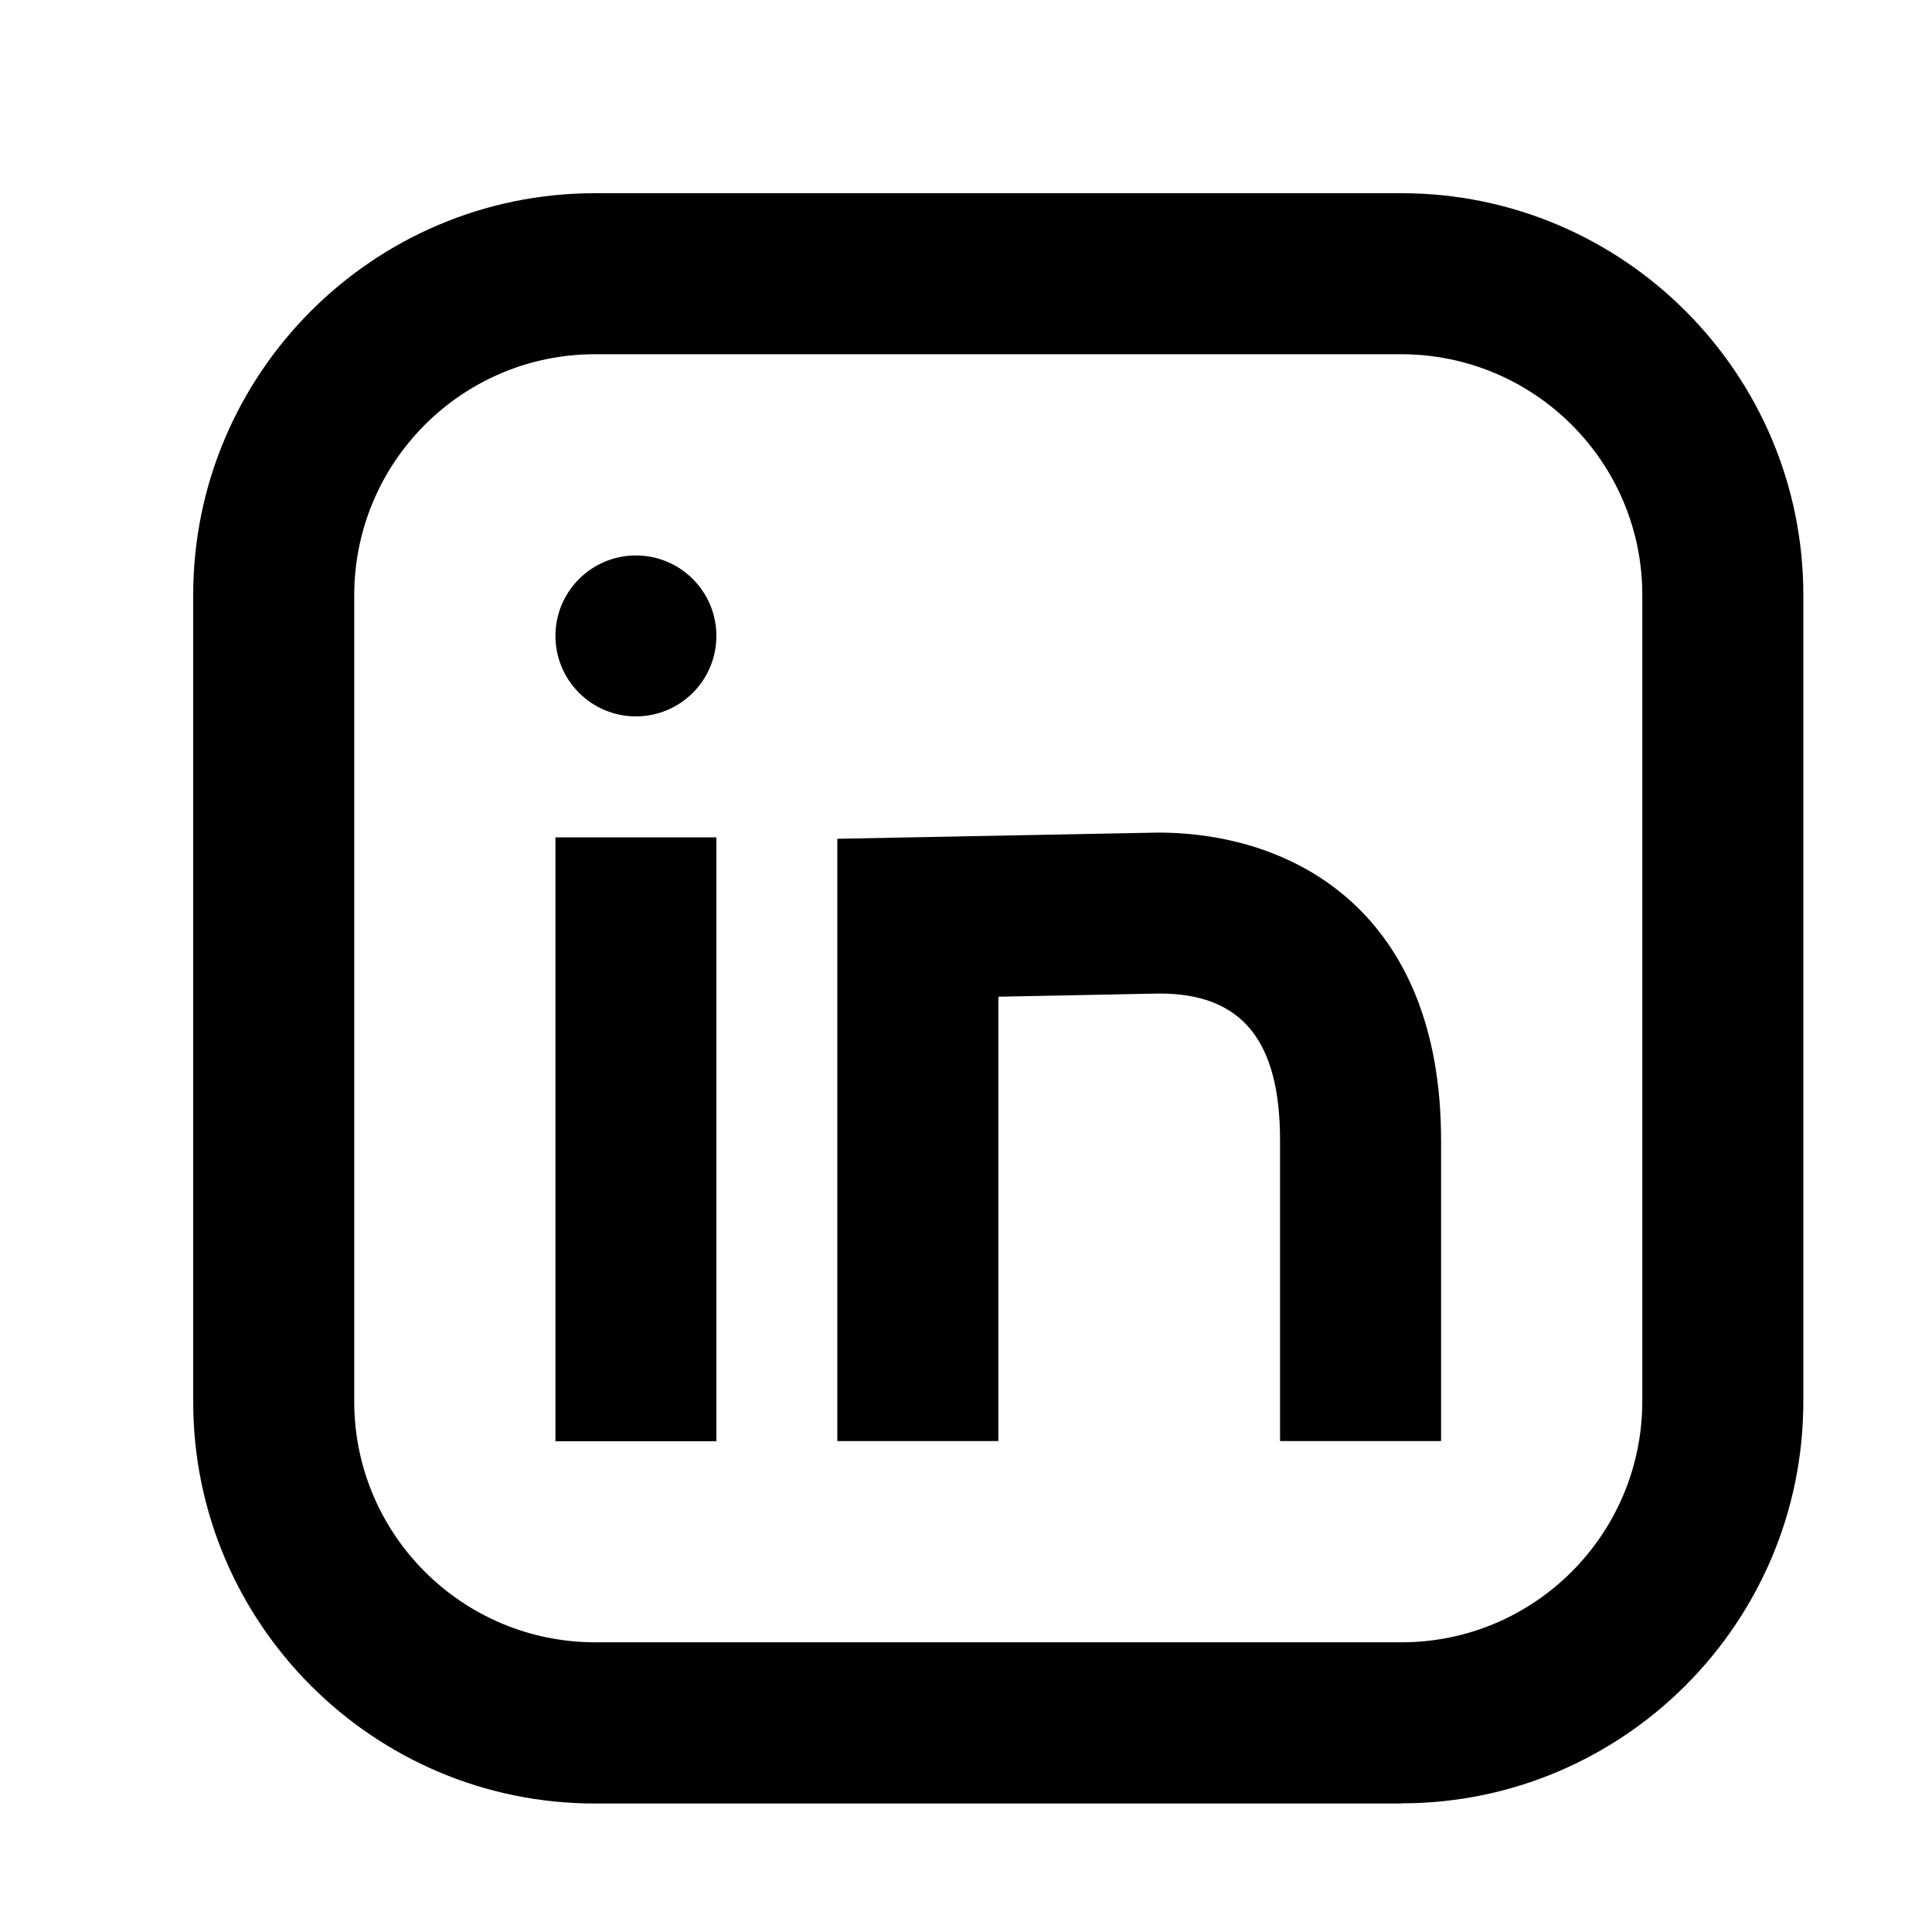
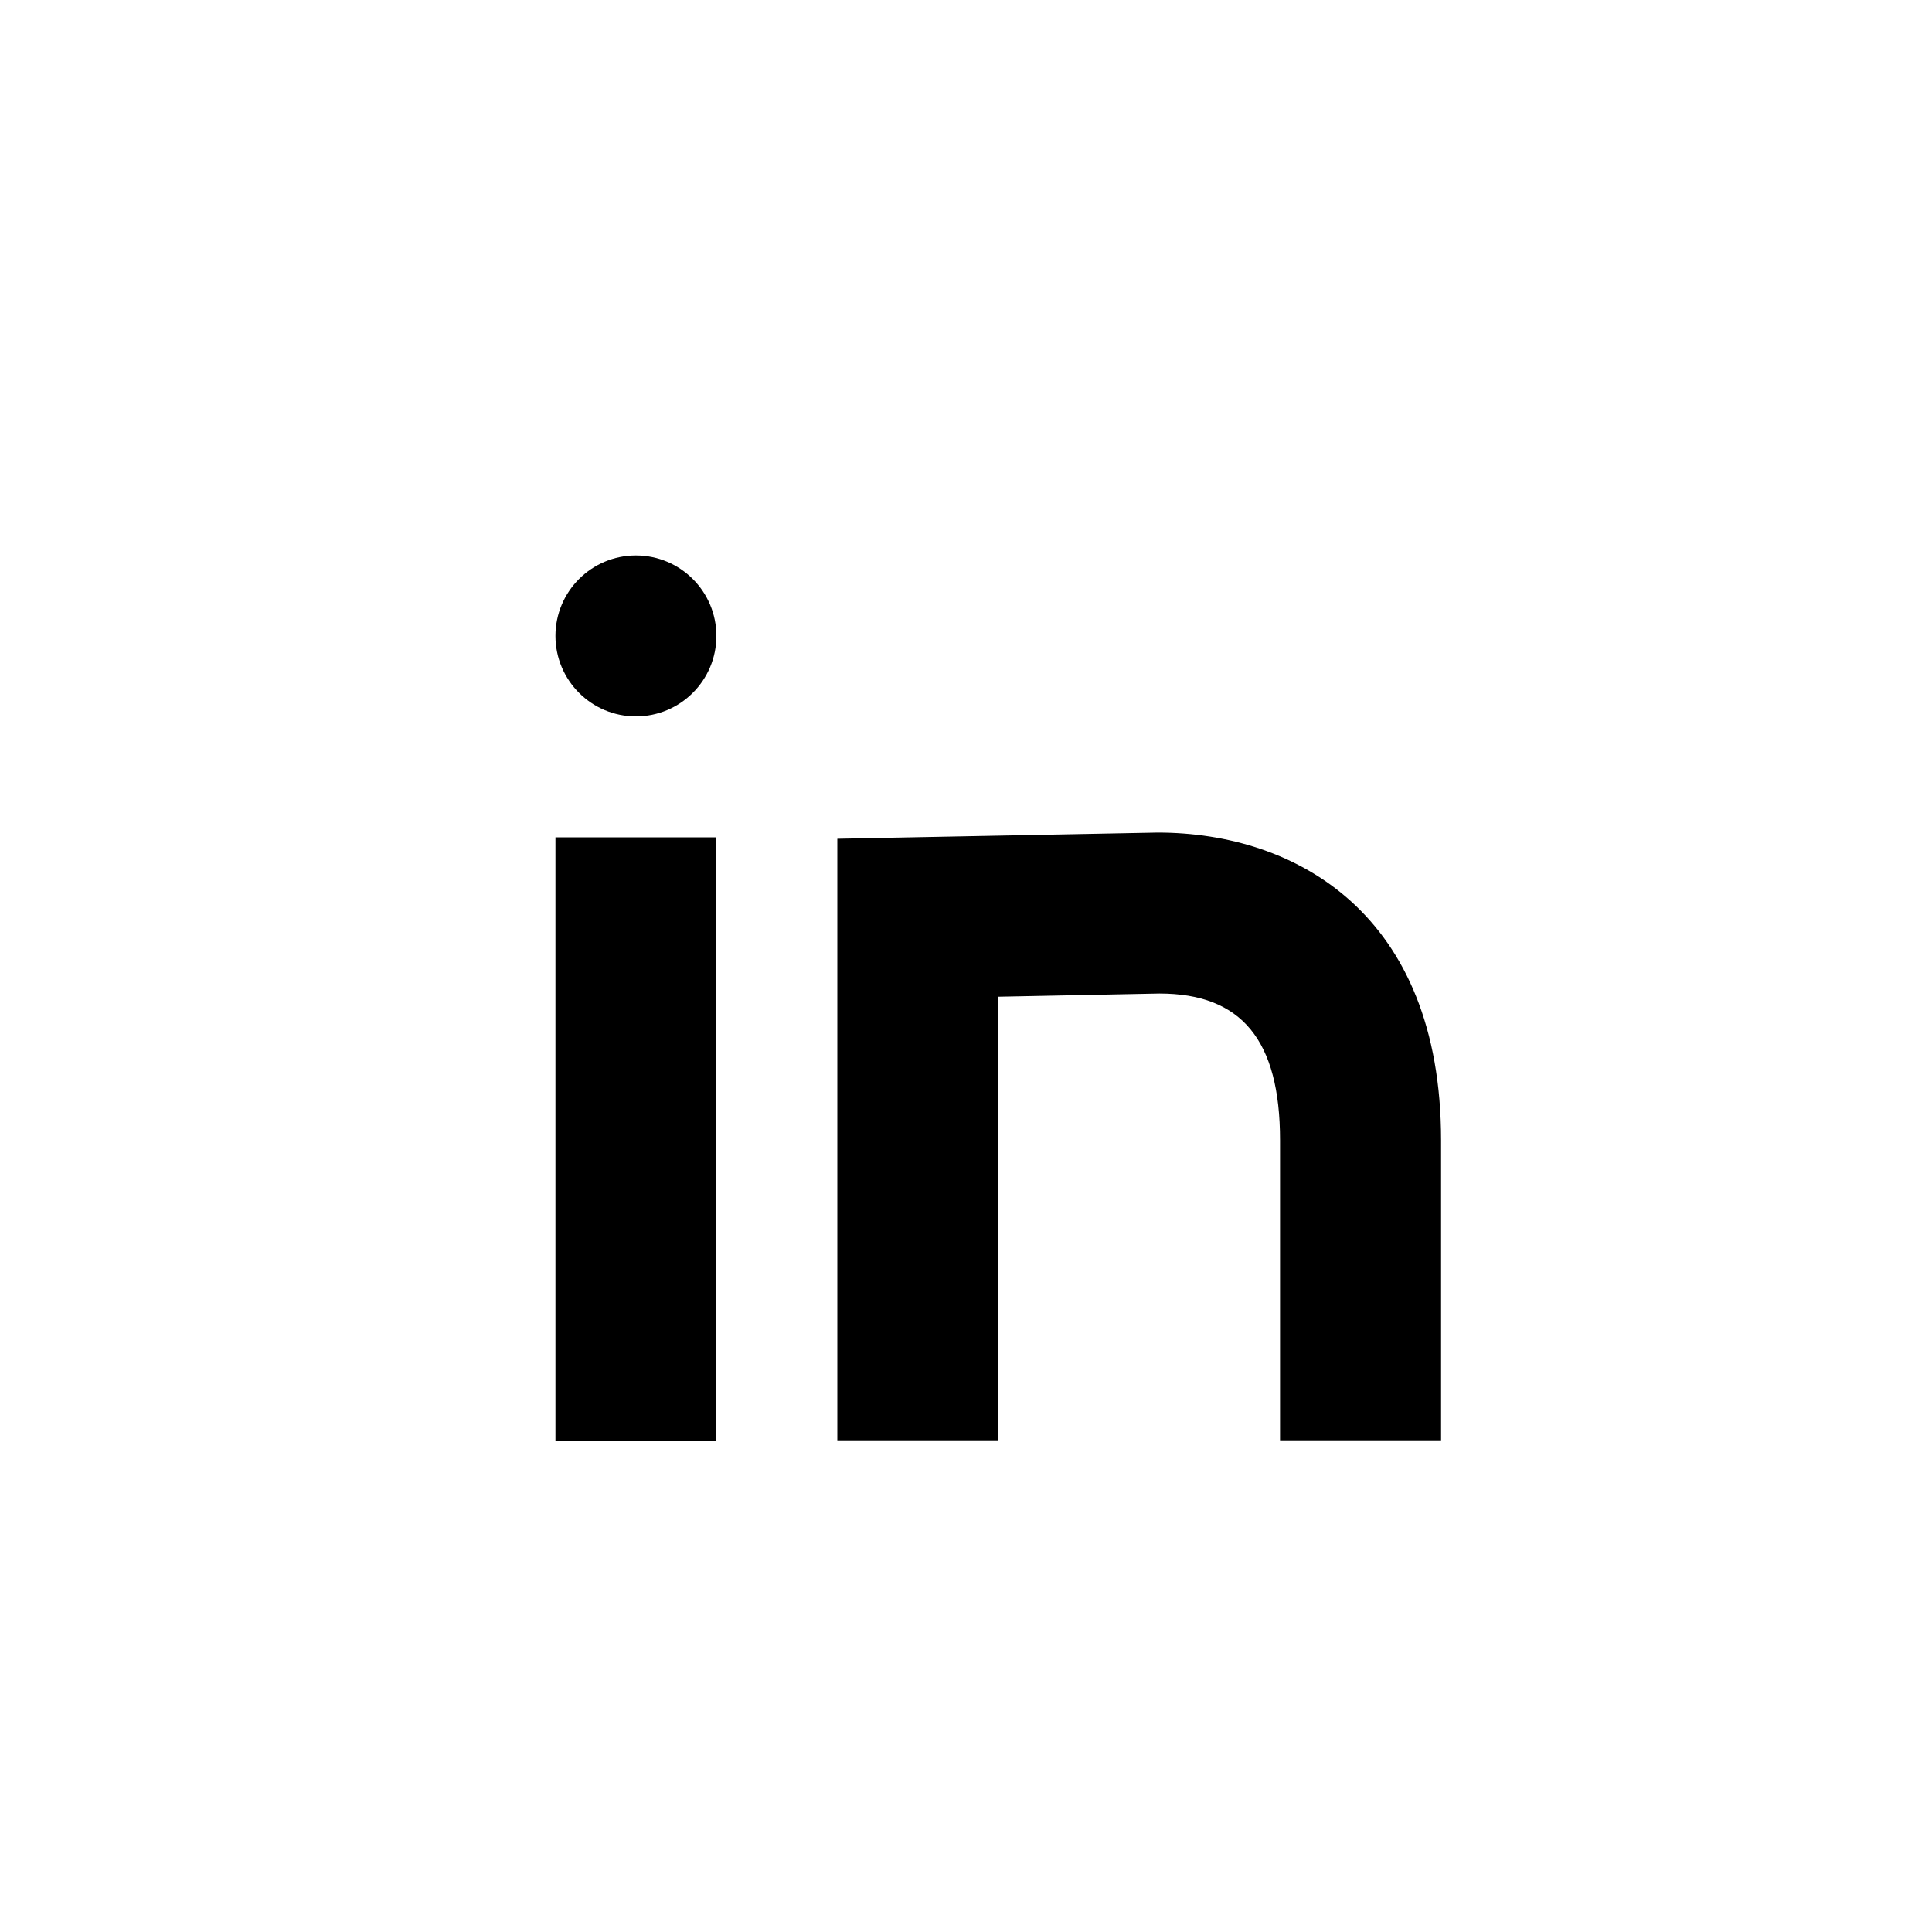
<svg xmlns="http://www.w3.org/2000/svg" width="20" height="20" viewBox="0 0 20 20" fill="none">
-   <path d="M14.511 18.67H6.159C3.865 18.67 2 16.805 2 14.511V6.159C2 3.865 3.865 2 6.159 2H14.508C16.802 2 18.668 3.865 18.668 6.159V14.508C18.668 16.802 16.802 18.668 14.508 18.668L14.511 18.67ZM6.159 3.667C4.784 3.667 3.669 4.784 3.667 6.159V14.508C3.667 15.884 4.784 16.999 6.159 17.001H14.508C15.884 17.001 16.999 15.884 17.001 14.508V6.159C17.001 4.784 15.884 3.669 14.508 3.667H6.159Z" fill="black" />
  <path d="M6.583 7.416C7.043 7.416 7.416 7.043 7.416 6.583C7.416 6.123 7.043 5.75 6.583 5.75C6.123 5.75 5.75 6.123 5.75 6.583C5.75 7.043 6.123 7.416 6.583 7.416Z" fill="black" />
  <path d="M5.75 8.668H7.416V14.92H5.75V8.668ZM14.918 14.918H13.251V11.805C13.251 10.768 12.854 10.285 12.002 10.285L10.335 10.318V14.918H8.668V8.683L11.985 8.619C13.412 8.619 14.918 9.457 14.918 11.805V14.918Z" fill="black" />
</svg>